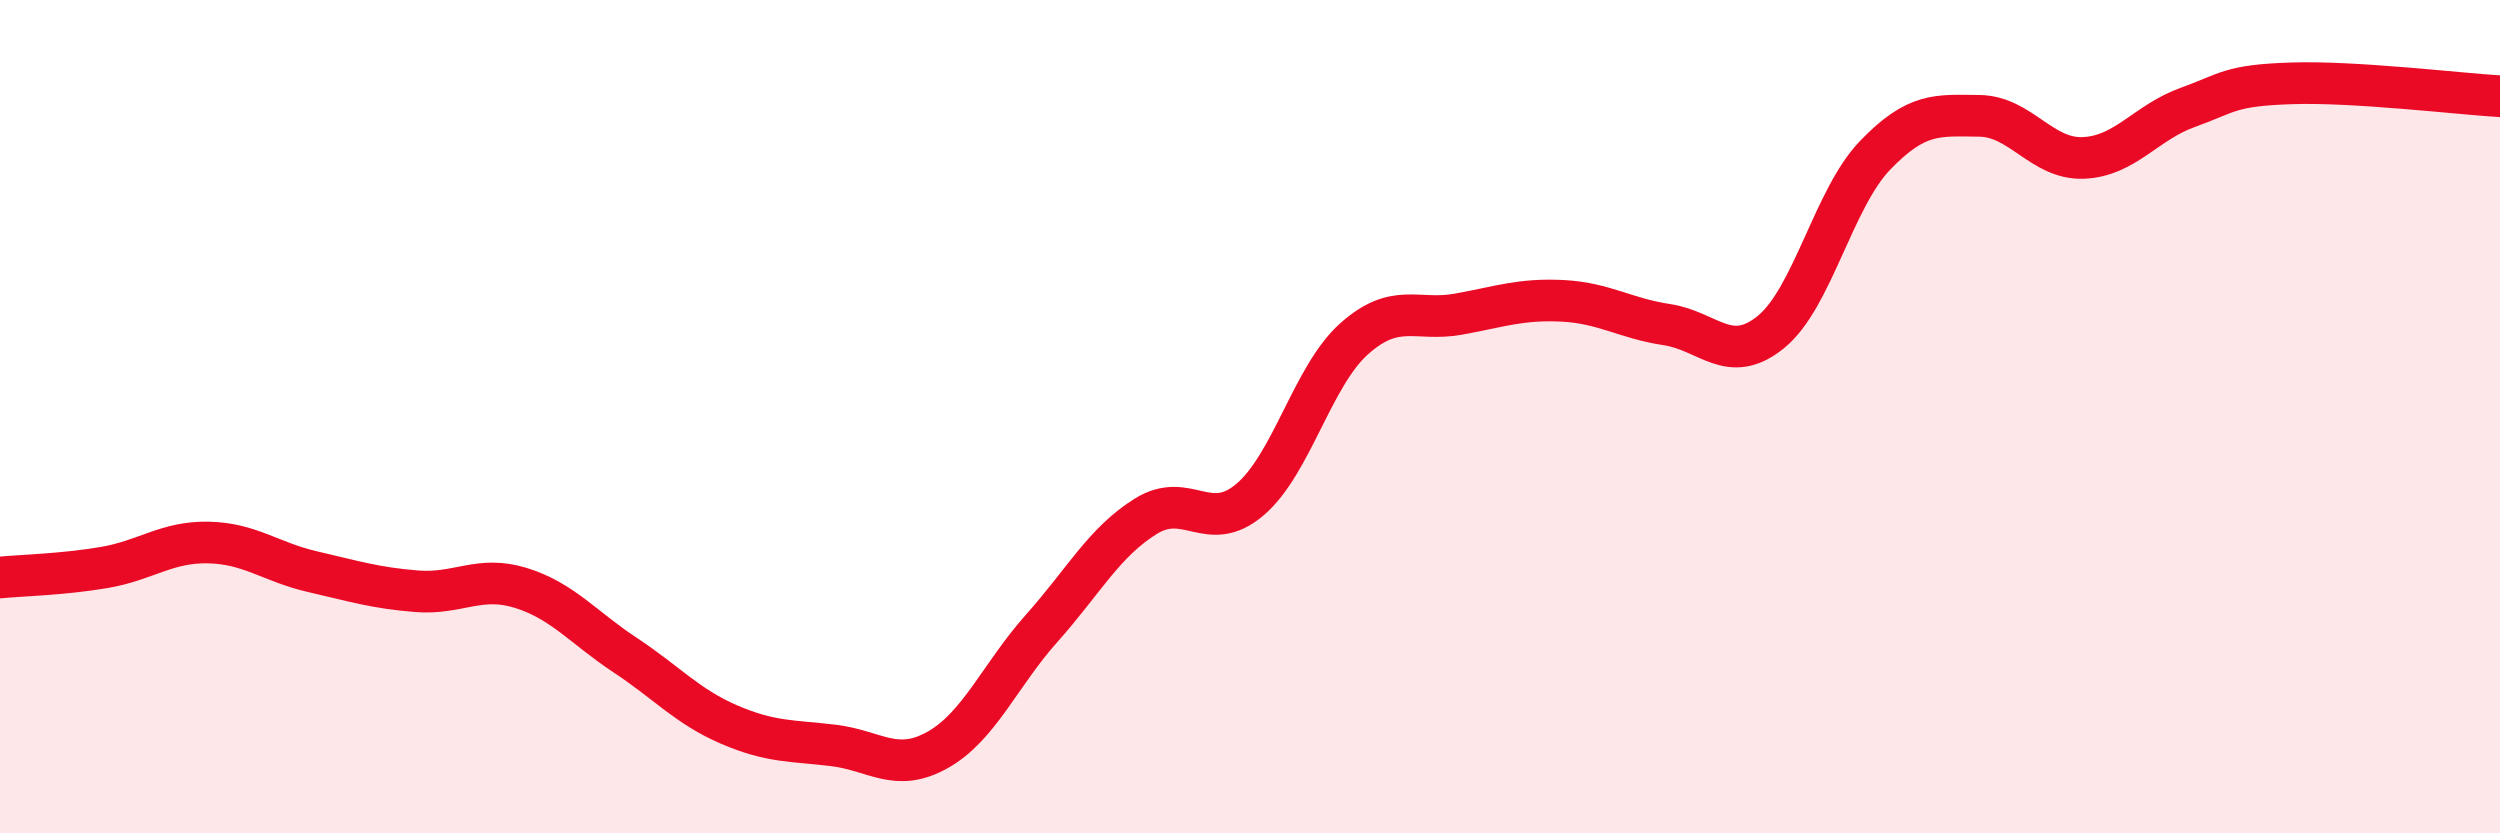
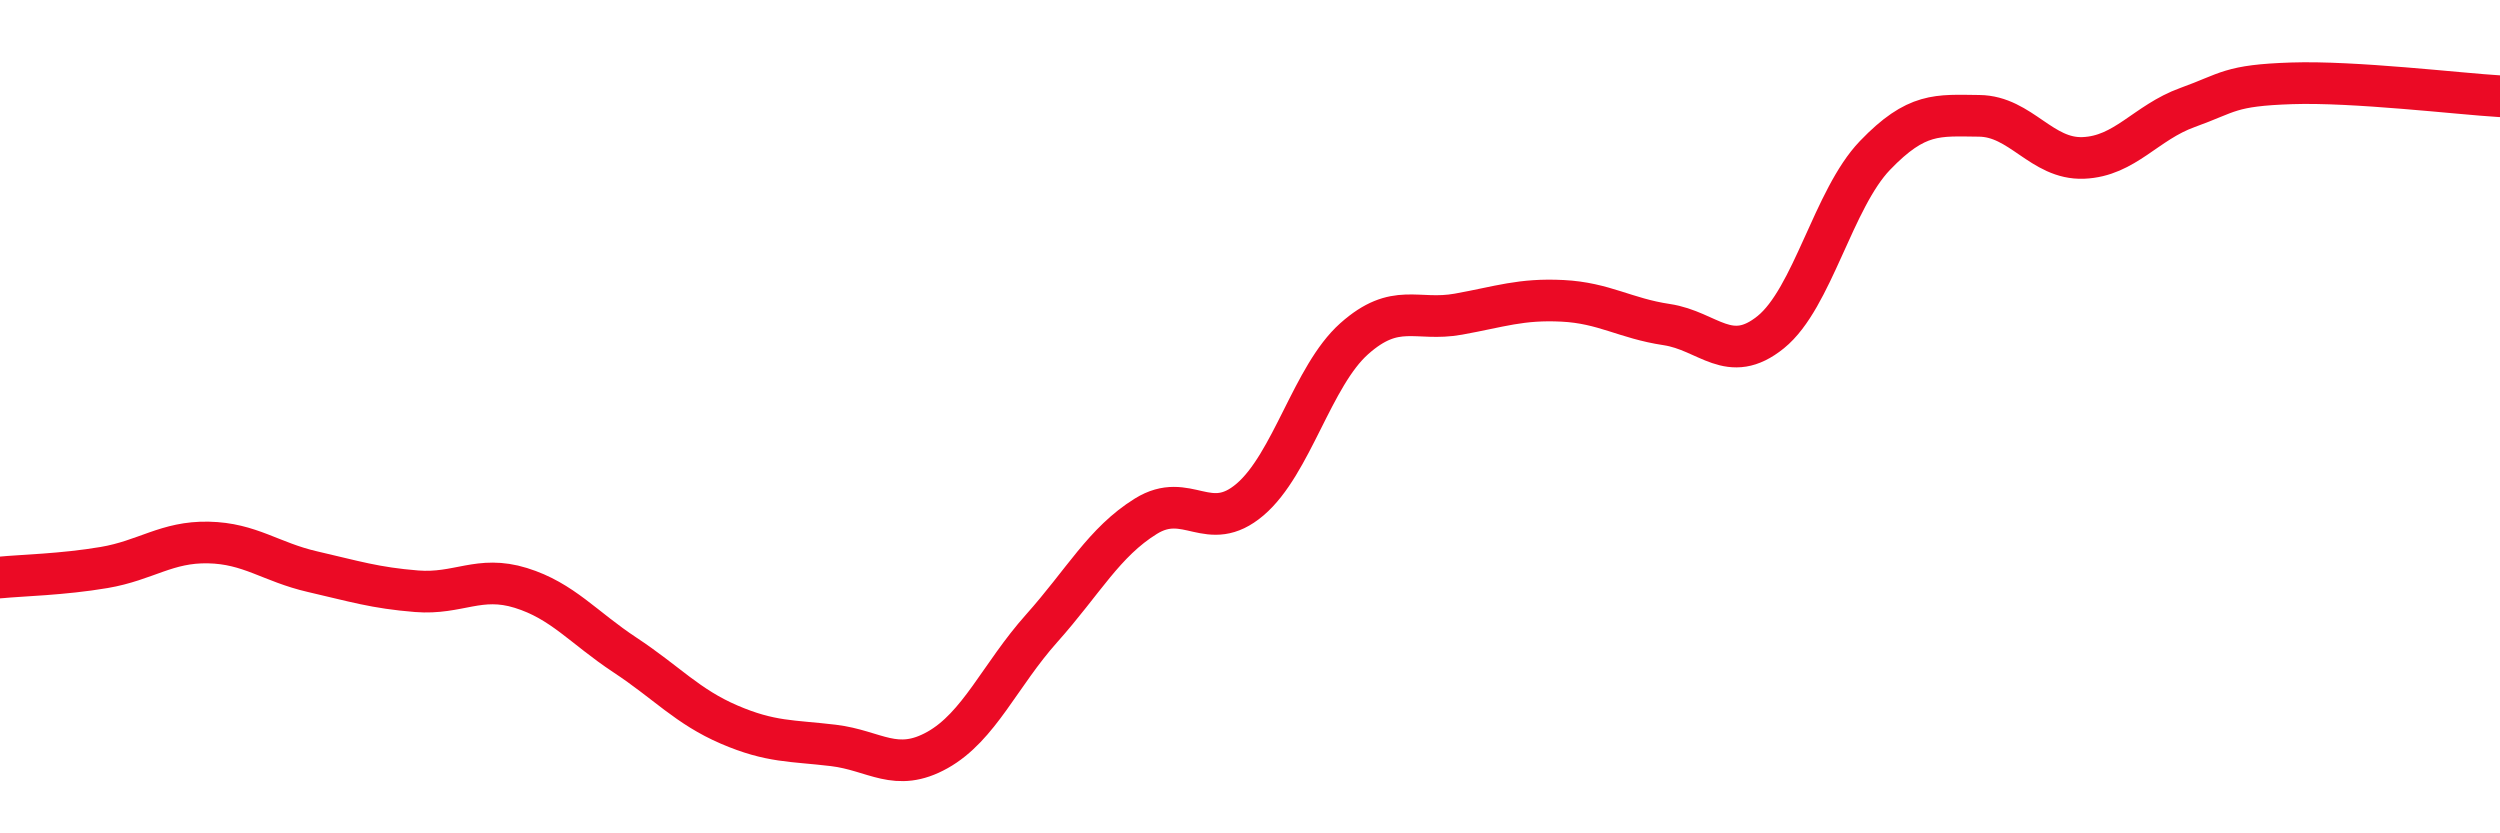
<svg xmlns="http://www.w3.org/2000/svg" width="60" height="20" viewBox="0 0 60 20">
-   <path d="M 0,13.86 C 0.5,13.81 1.5,13.79 2.5,13.62 C 3.5,13.45 4,13 5,13.02 C 6,13.04 6.5,13.49 7.5,13.72 C 8.5,13.95 9,14.11 10,14.19 C 11,14.27 11.5,13.8 12.5,14.11 C 13.5,14.42 14,15.06 15,15.72 C 16,16.38 16.5,16.96 17.5,17.39 C 18.5,17.82 19,17.77 20,17.89 C 21,18.01 21.5,18.56 22.5,18 C 23.5,17.44 24,16.2 25,15.08 C 26,13.96 26.5,13.01 27.5,12.39 C 28.5,11.77 29,12.84 30,11.99 C 31,11.14 31.5,9.02 32.5,8.13 C 33.5,7.24 34,7.72 35,7.54 C 36,7.36 36.5,7.17 37.5,7.22 C 38.5,7.27 39,7.64 40,7.79 C 41,7.94 41.5,8.78 42.5,7.97 C 43.5,7.16 44,4.77 45,3.73 C 46,2.69 46.5,2.77 47.5,2.78 C 48.5,2.79 49,3.83 50,3.79 C 51,3.75 51.5,2.94 52.5,2.58 C 53.5,2.22 53.5,2.05 55,2 C 56.5,1.95 59,2.25 60,2.31L60 20L0 20Z" fill="#EB0A25" opacity="0.1" stroke-linecap="round" stroke-linejoin="round" />
  <path d="M 0,13.86 C 0.5,13.81 1.5,13.79 2.5,13.62 C 3.5,13.45 4,13 5,13.02 C 6,13.04 6.5,13.49 7.5,13.72 C 8.5,13.95 9,14.11 10,14.19 C 11,14.27 11.5,13.8 12.5,14.11 C 13.5,14.42 14,15.06 15,15.72 C 16,16.38 16.5,16.96 17.5,17.39 C 18.5,17.82 19,17.77 20,17.89 C 21,18.01 21.5,18.56 22.5,18 C 23.5,17.44 24,16.2 25,15.08 C 26,13.96 26.5,13.01 27.5,12.39 C 28.5,11.77 29,12.84 30,11.99 C 31,11.14 31.5,9.02 32.5,8.13 C 33.5,7.24 34,7.72 35,7.54 C 36,7.36 36.5,7.17 37.5,7.22 C 38.5,7.27 39,7.64 40,7.79 C 41,7.94 41.5,8.78 42.5,7.97 C 43.5,7.16 44,4.77 45,3.73 C 46,2.69 46.5,2.77 47.5,2.78 C 48.5,2.79 49,3.83 50,3.79 C 51,3.75 51.5,2.94 52.5,2.58 C 53.5,2.22 53.5,2.05 55,2 C 56.5,1.95 59,2.25 60,2.31" stroke="#EB0A25" stroke-width="1" fill="none" stroke-linecap="round" stroke-linejoin="round" />
</svg>